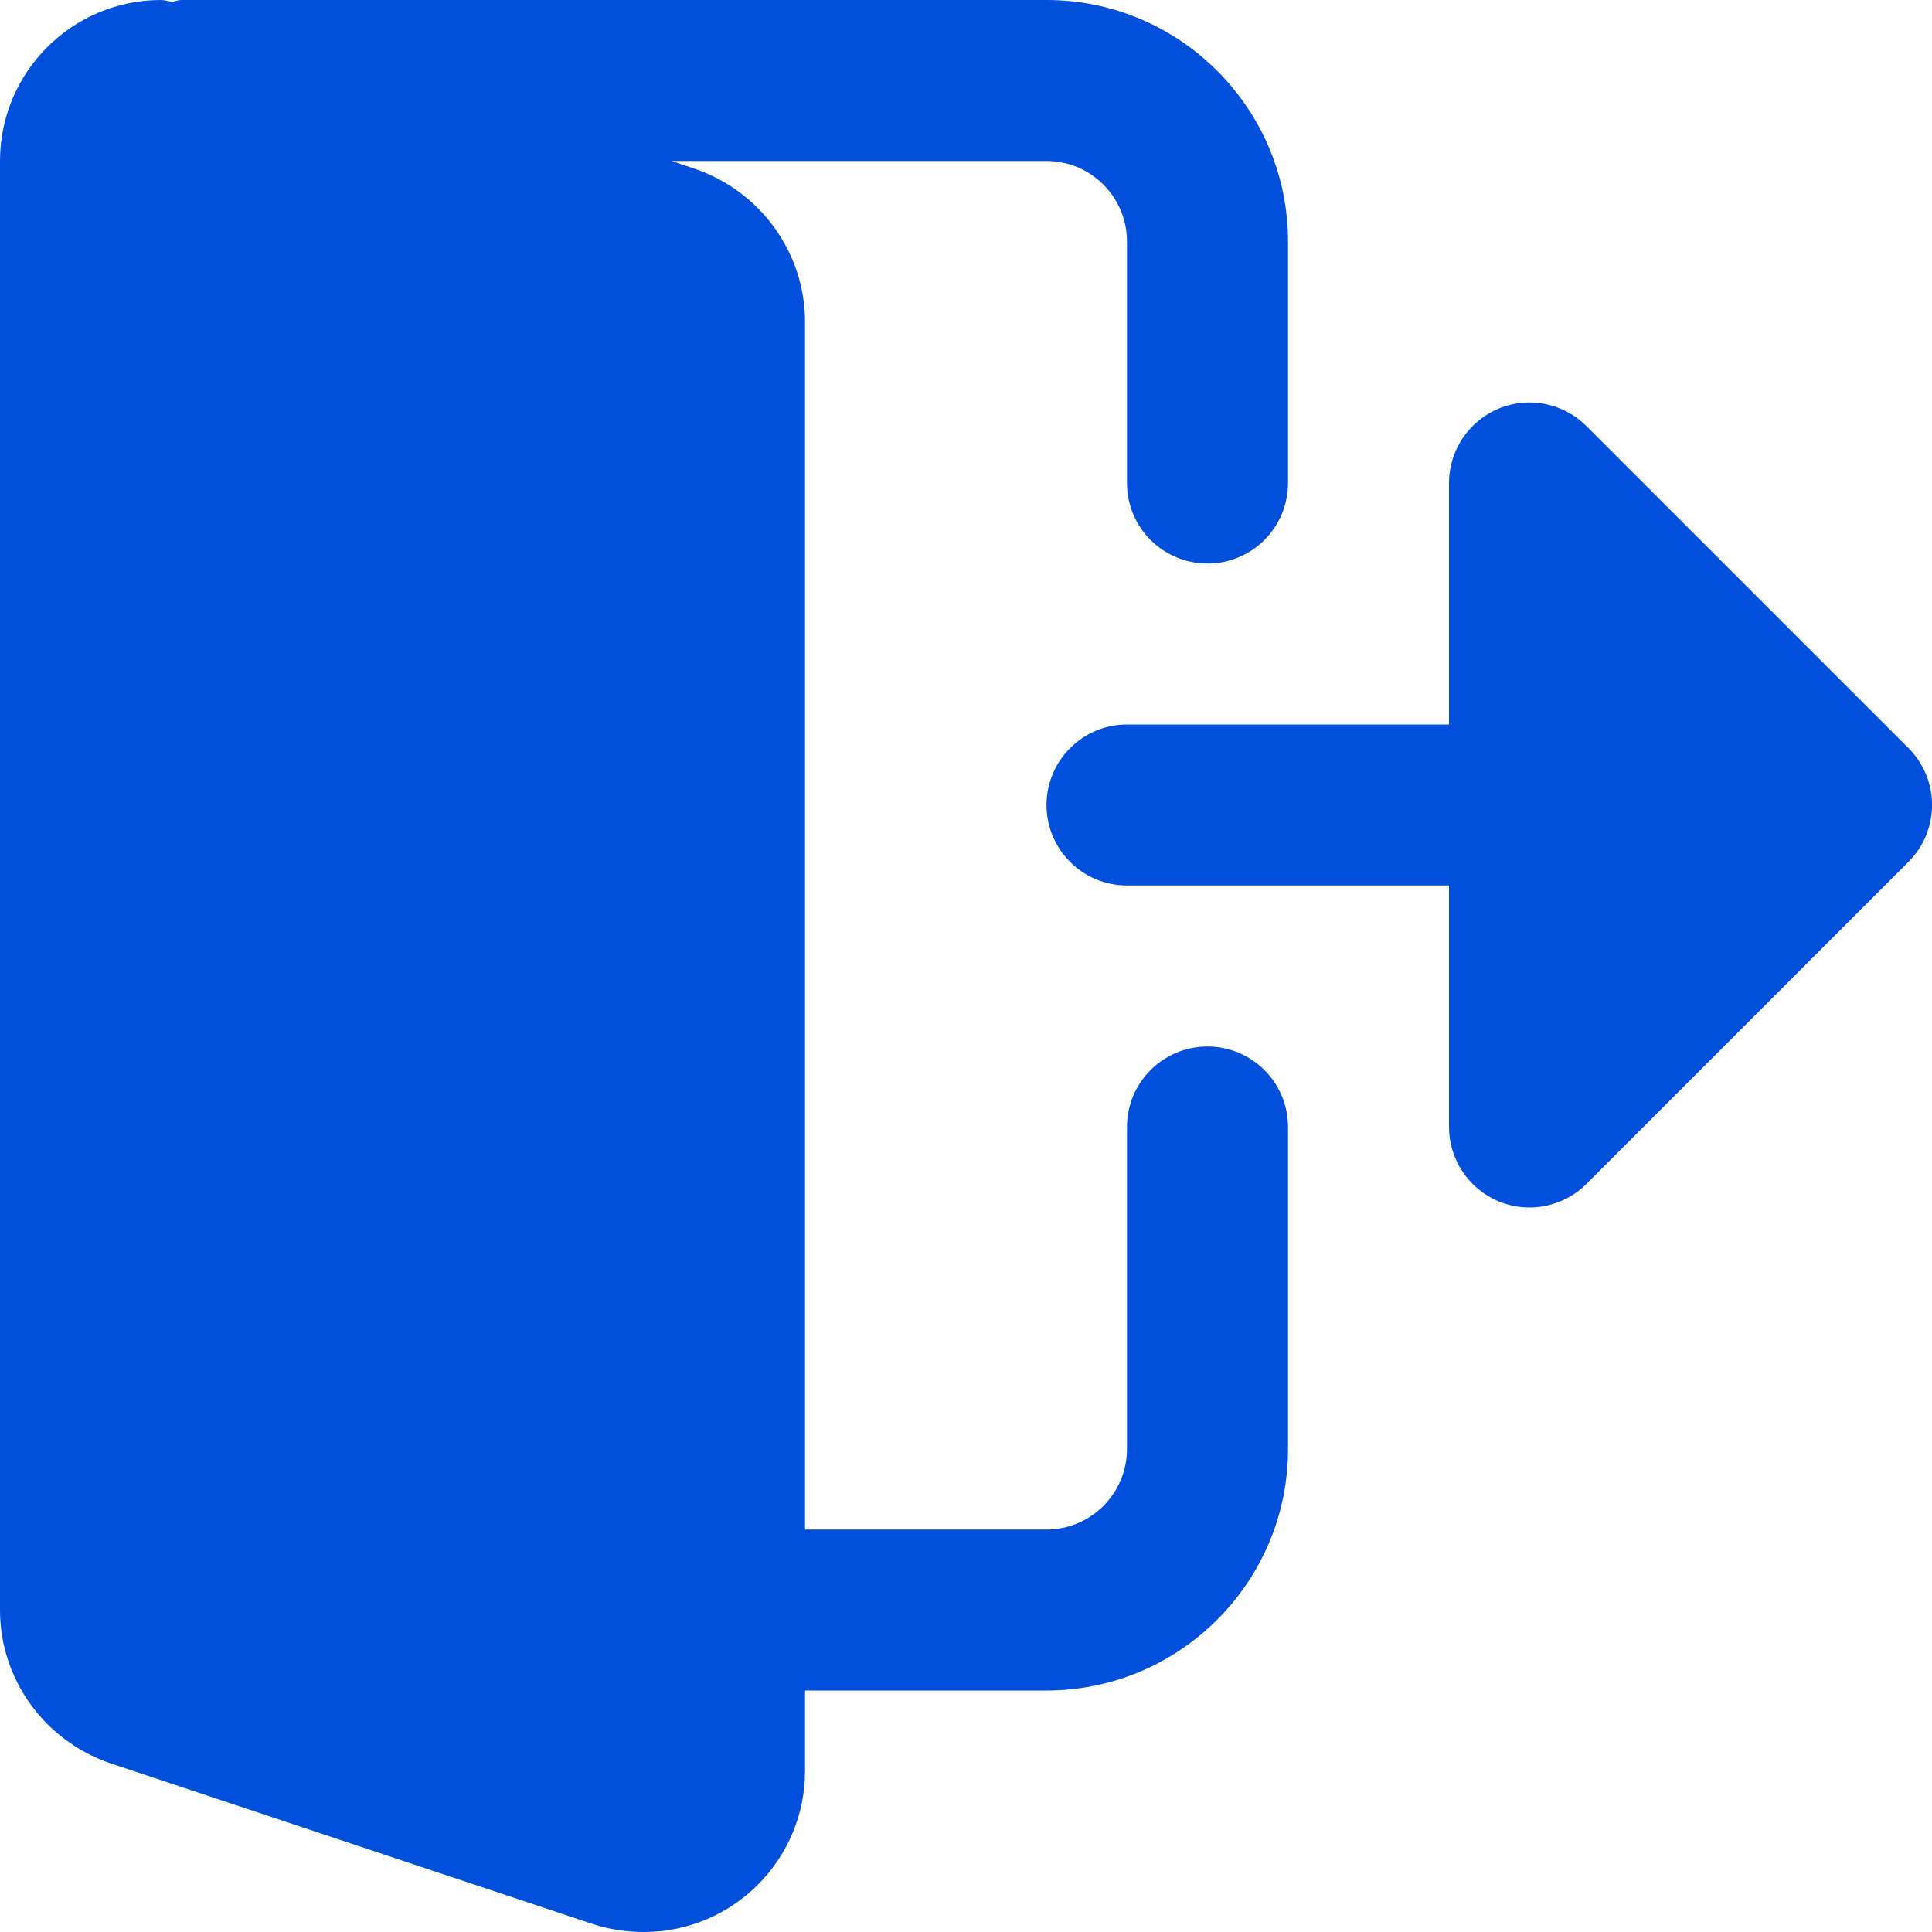
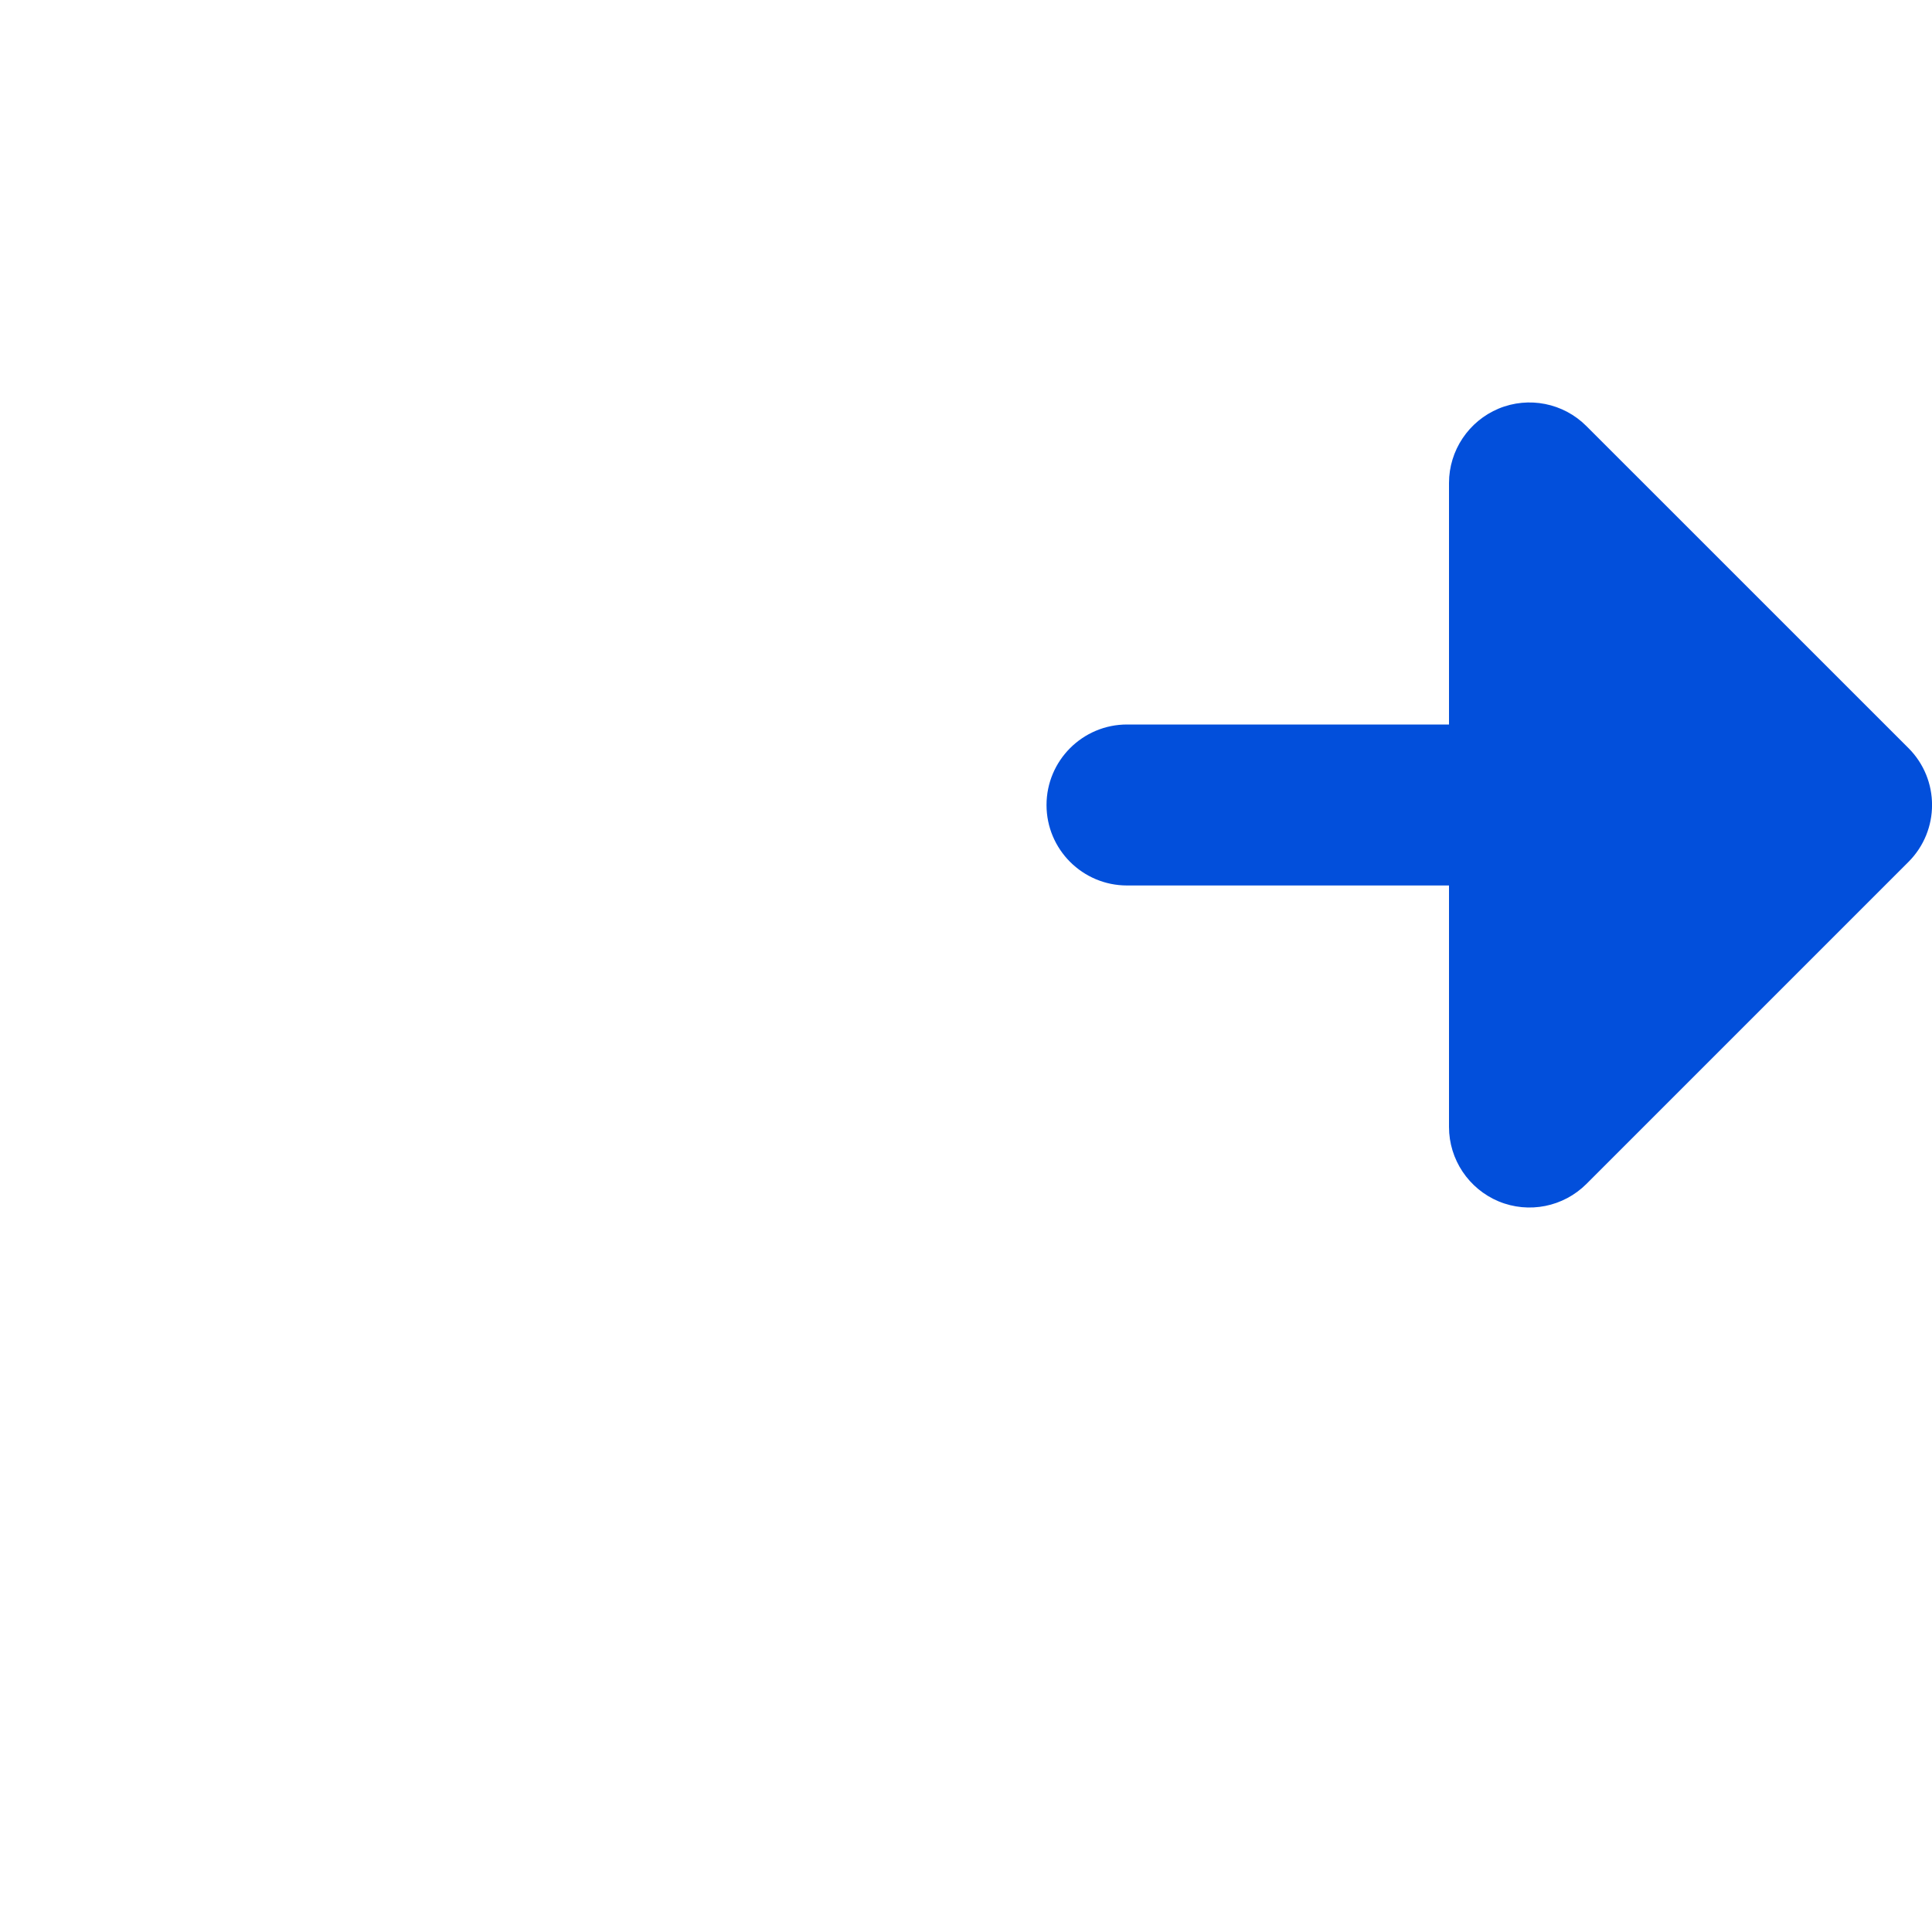
<svg xmlns="http://www.w3.org/2000/svg" width="31" height="31" viewBox="0 0 31 31" fill="none">
-   <path d="M19.375 16.792C18.661 16.792 18.083 17.37 18.083 18.083V23.25C18.083 23.962 17.505 24.542 16.792 24.542H12.917V5.167C12.917 4.064 12.214 3.078 11.157 2.711L10.775 2.583H16.792C17.505 2.583 18.083 3.163 18.083 3.875V7.75C18.083 8.463 18.661 9.042 19.375 9.042C20.089 9.042 20.667 8.463 20.667 7.75V3.875C20.667 1.739 18.928 0 16.792 0H2.906C2.857 0 2.816 0.022 2.768 0.028C2.706 0.023 2.647 0 2.583 0C1.159 0 0 1.158 0 2.583V25.833C0 26.936 0.703 27.922 1.759 28.289L9.533 30.88C9.796 30.961 10.058 31 10.333 31C11.758 31 12.917 29.841 12.917 28.417V27.125H16.792C18.928 27.125 20.667 25.386 20.667 23.25V18.083C20.667 17.37 20.089 16.792 19.375 16.792Z" fill="#024FDB" />
  <path d="M30.622 12.003L25.455 6.837C25.086 6.467 24.53 6.356 24.047 6.556C23.566 6.757 23.25 7.228 23.25 7.75V11.625H18.084C17.371 11.625 16.792 12.204 16.792 12.917C16.792 13.63 17.371 14.208 18.084 14.208H23.25V18.083C23.25 18.605 23.566 19.076 24.047 19.277C24.53 19.477 25.086 19.366 25.455 18.997L30.622 13.83C31.127 13.325 31.127 12.508 30.622 12.003Z" fill="#024FDB" />
</svg>